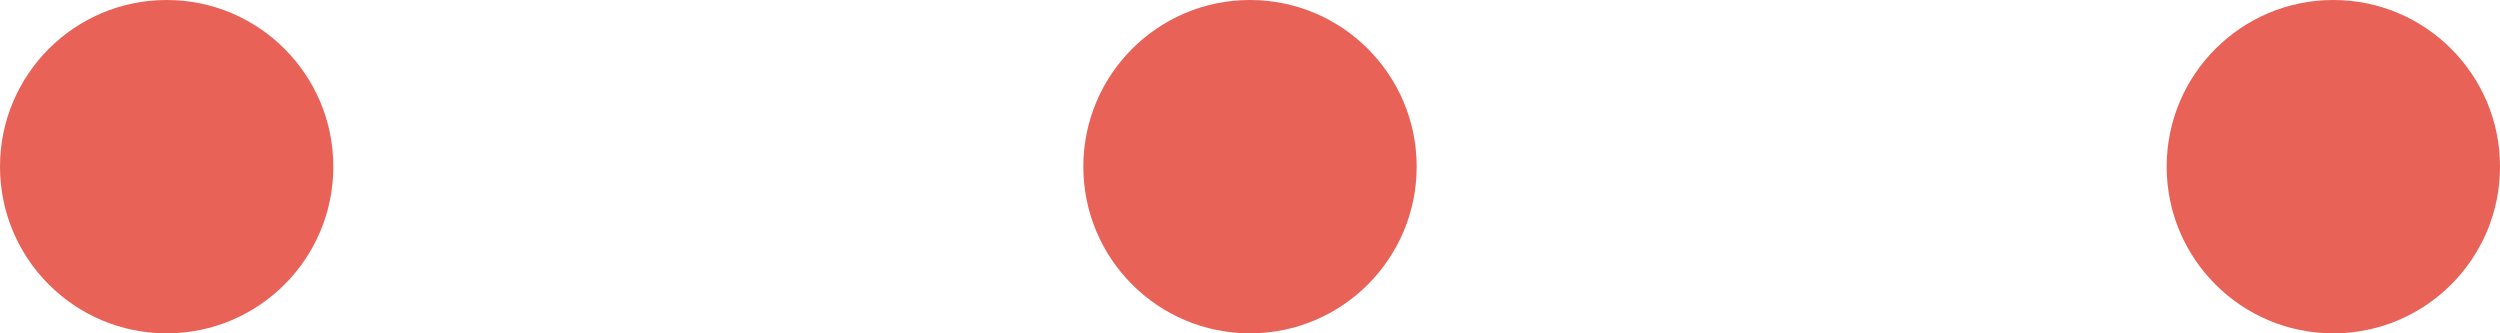
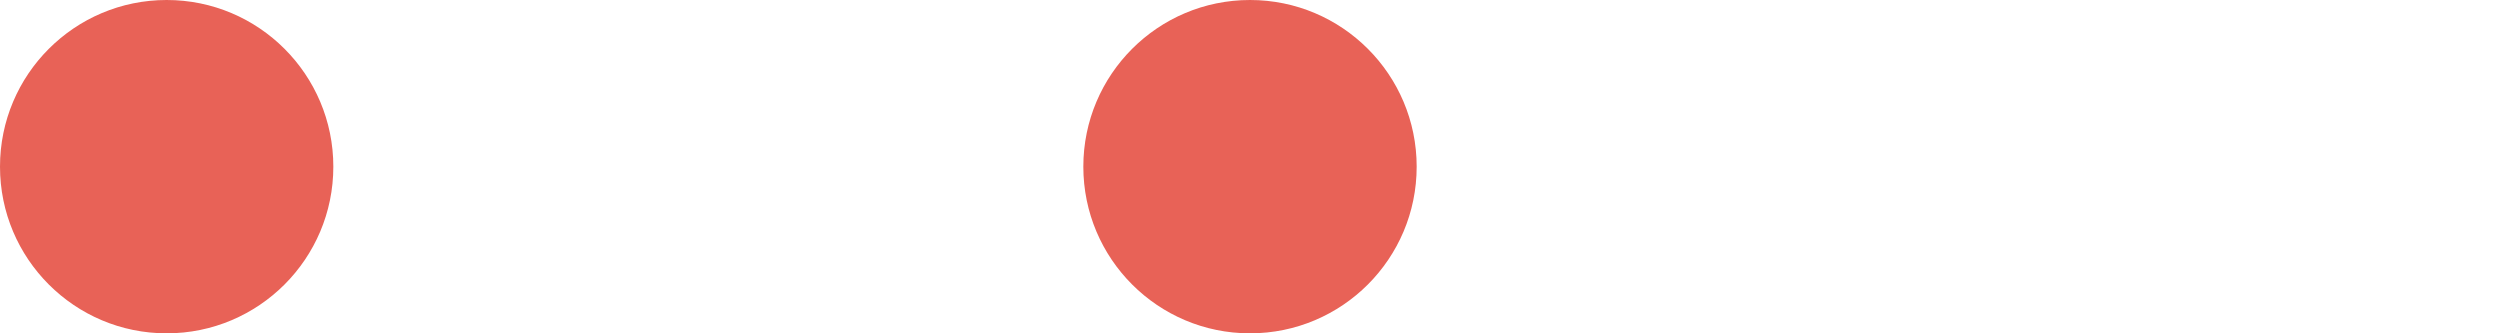
<svg xmlns="http://www.w3.org/2000/svg" width="30" height="4" viewBox="0 0 30 4" fill="none">
-   <circle cx="28" cy="2" r="2" transform="rotate(90 28 2)" fill="#E86257" />
  <circle cx="2" cy="2" r="2" transform="rotate(90 2 2)" fill="#E86257" />
  <circle cx="15" cy="2" r="2" transform="rotate(90 15 2)" fill="#E86257" />
</svg>